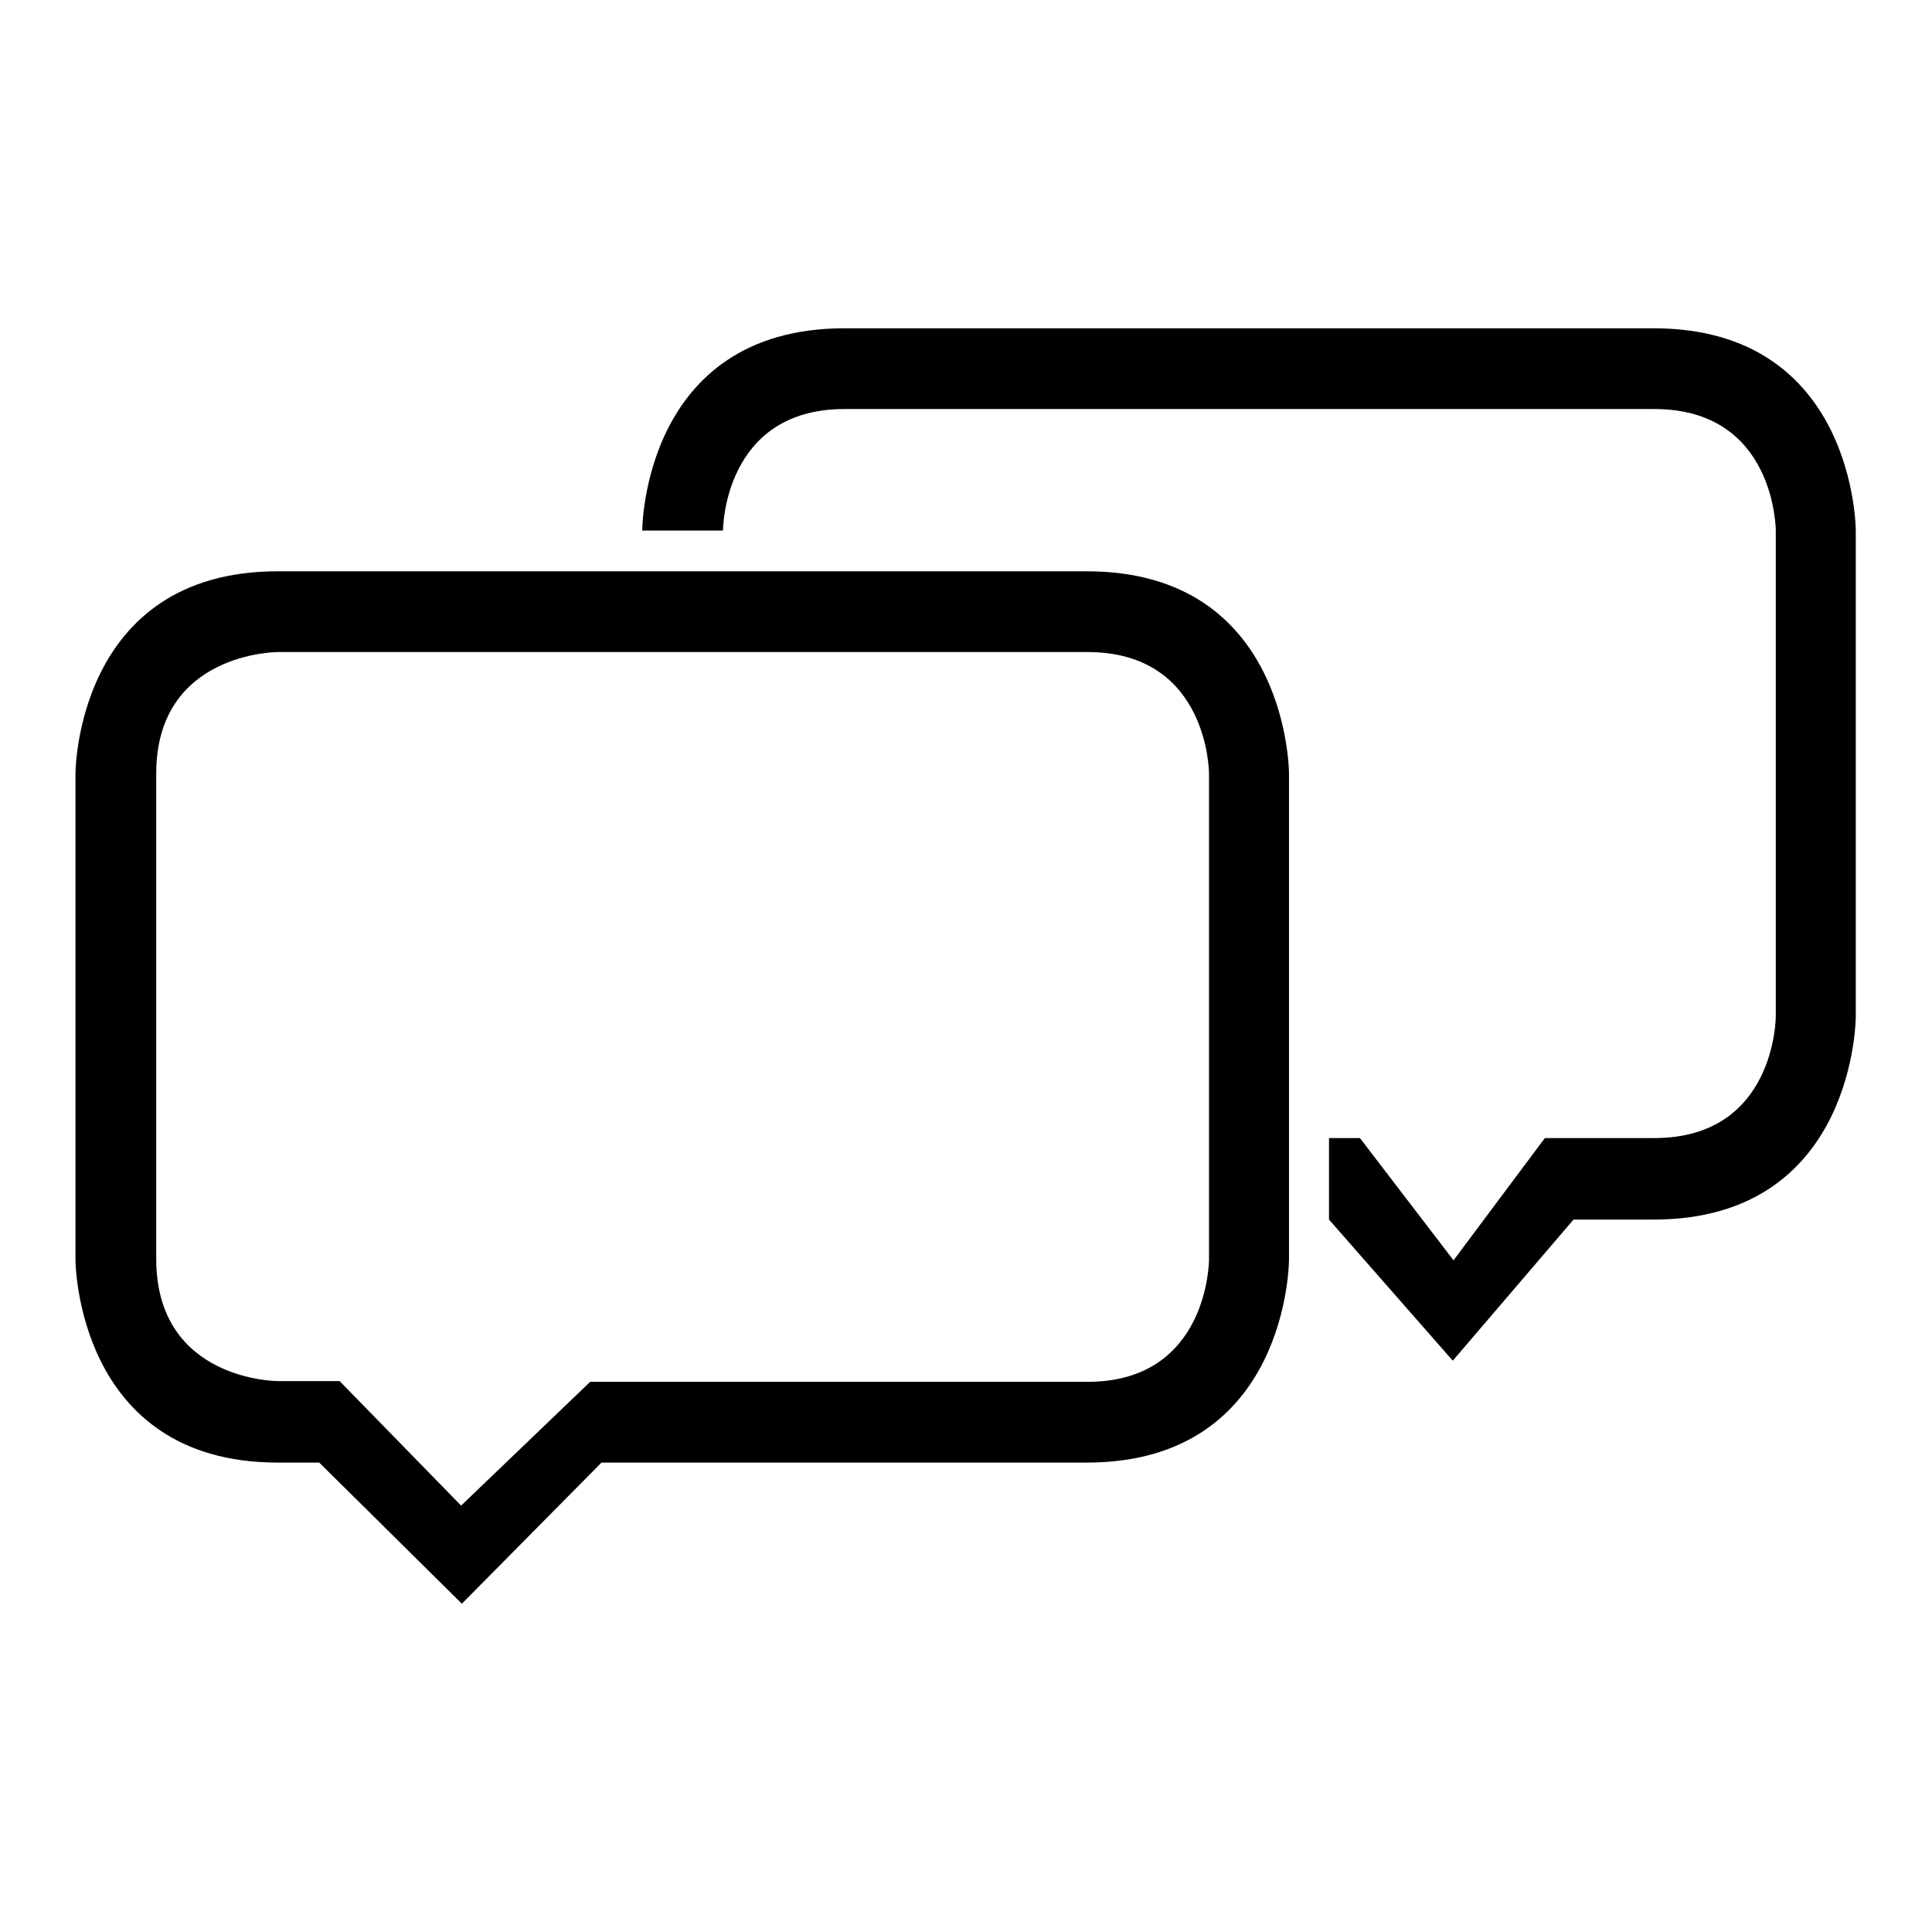
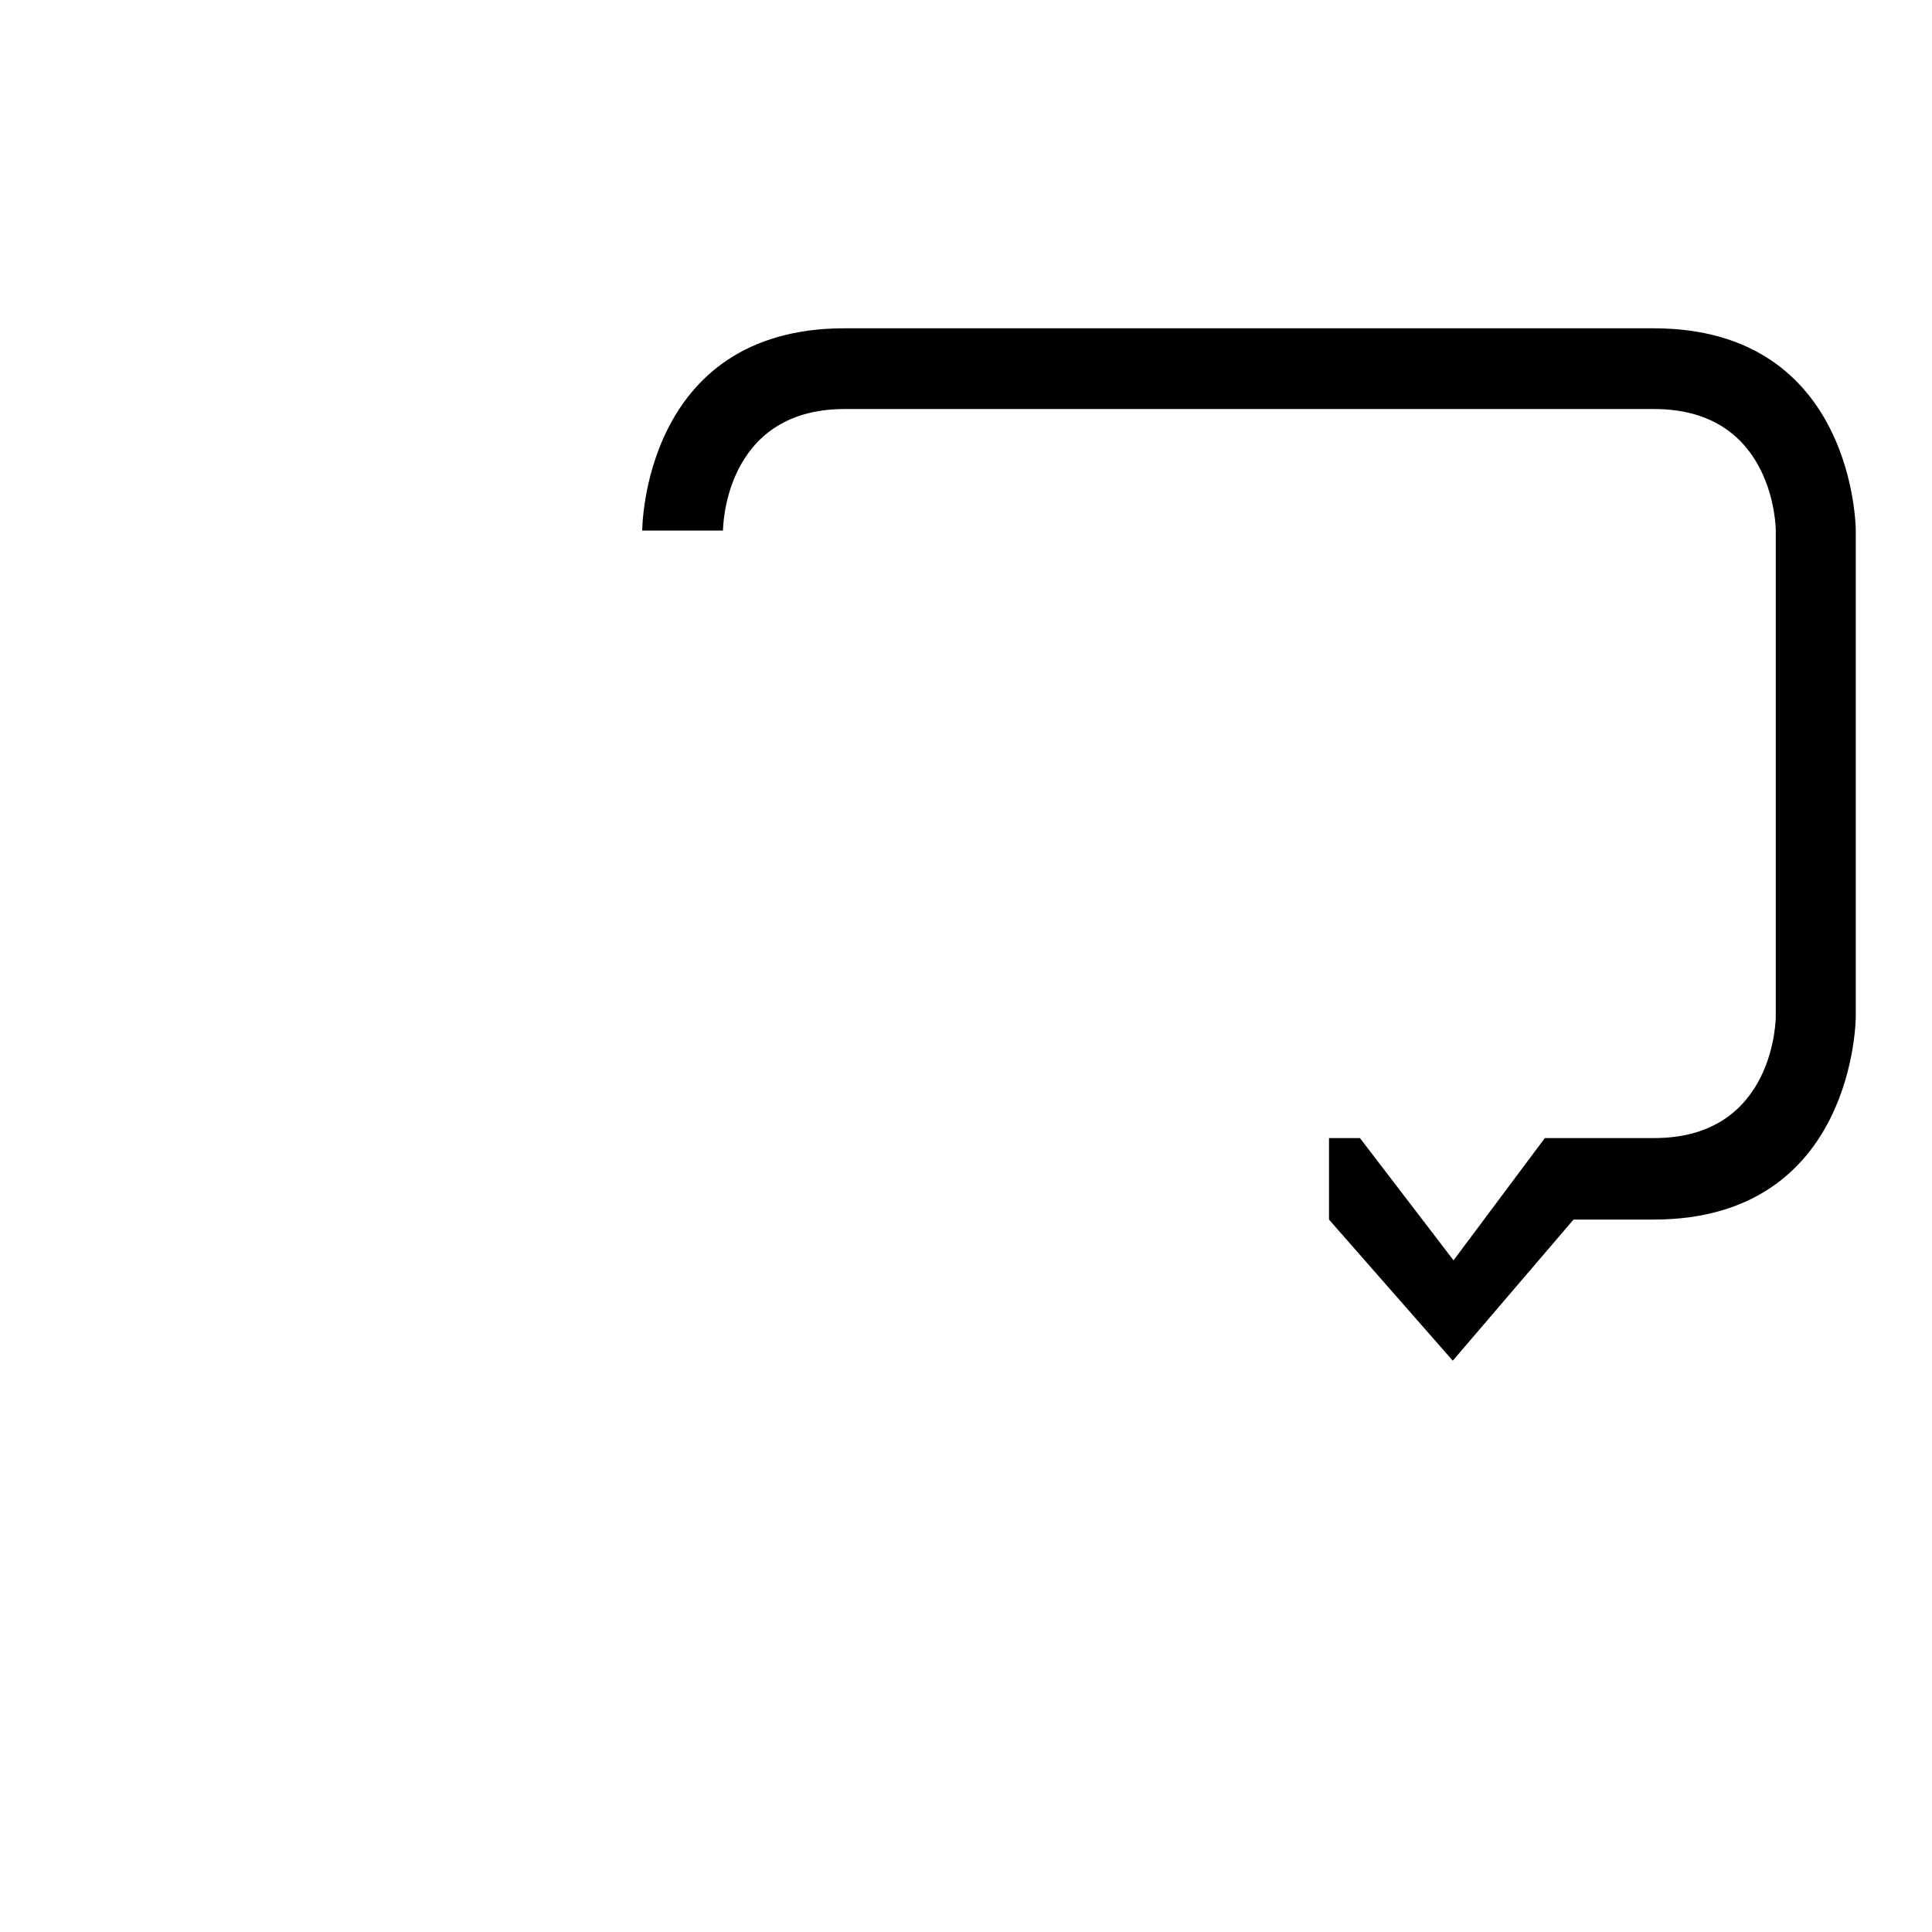
<svg xmlns="http://www.w3.org/2000/svg" version="1.1" x="0px" y="0px" viewBox="0 0 256 256" enable-background="new 0 0 256 256" xml:space="preserve">
  <g>
    <g>
      <g>
        <g>
          <path fill="#000000" d="M219.2,150.8h-14.5l-12.1,16.2l-12.4-16.2h-4.1v10.8l16.4,18.7l16-18.7h10.6c26.8,0,26.8-26.9,26.8-26.9V70.3c0,0,0-26.8-26.8-26.8H111.9c-26.8,0-26.8,26.8-26.8,26.8l10.7,0c0,0,0-16.1,16.1-16.1h107.3c16.1,0,16.1,16.1,16.1,16.1v64.4C235.3,134.7,235.3,150.8,219.2,150.8z" />
-           <path fill="#000000" d="M10,102.5v64.4c0,0,0,26.9,26.8,26.9h5.5l18.9,18.7l18.5-18.7h64.3c26.8,0,26.8-26.9,26.8-26.9v-64.4c0,0,0-26.8-26.8-26.8H36.8C10,75.7,10,102.5,10,102.5z M160.2,102.5v64.4c0,0,0,16.2-16.1,16.2H78.2l-17.1,16.4L45,183h-8.2c0,0-16.1,0-16.1-16.2v-64.3c0-16.1,16.1-16.1,16.1-16.1h107.3C160.2,86.4,160.2,102.5,160.2,102.5z" />
        </g>
      </g>
      <g />
      <g />
      <g />
      <g />
      <g />
      <g />
      <g />
      <g />
      <g />
      <g />
      <g />
      <g />
      <g />
      <g />
      <g />
    </g>
  </g>
</svg>